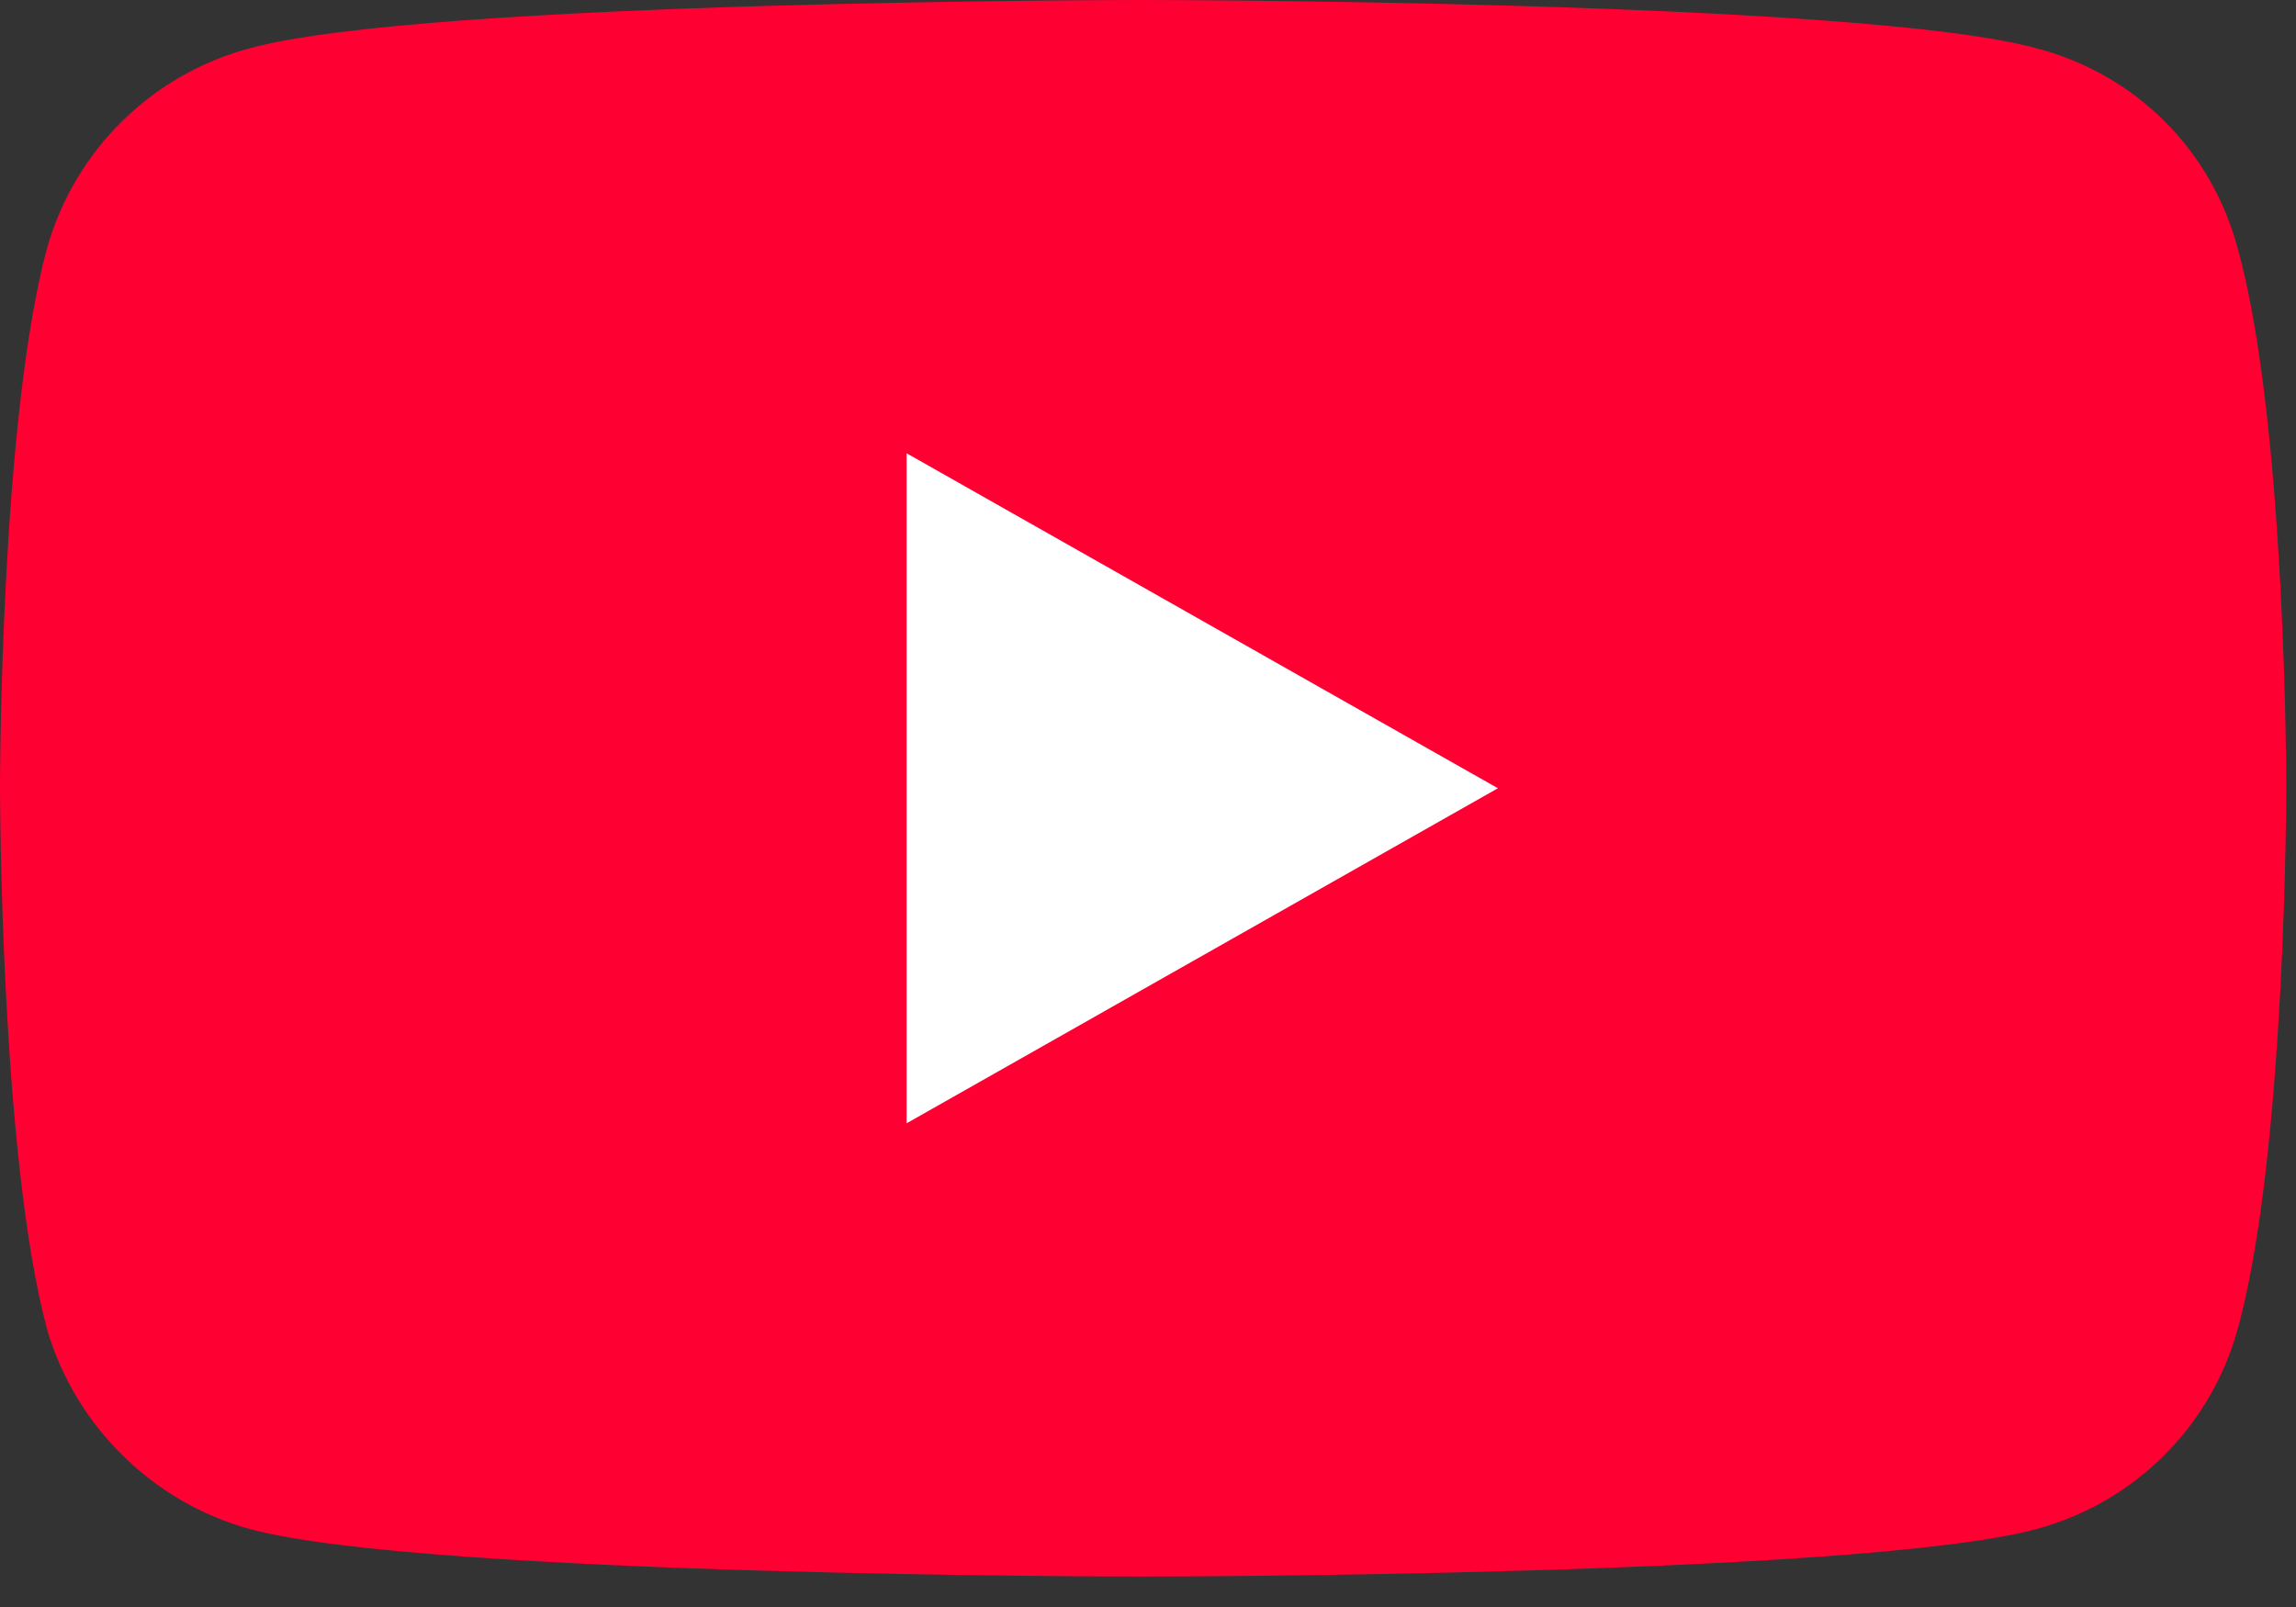
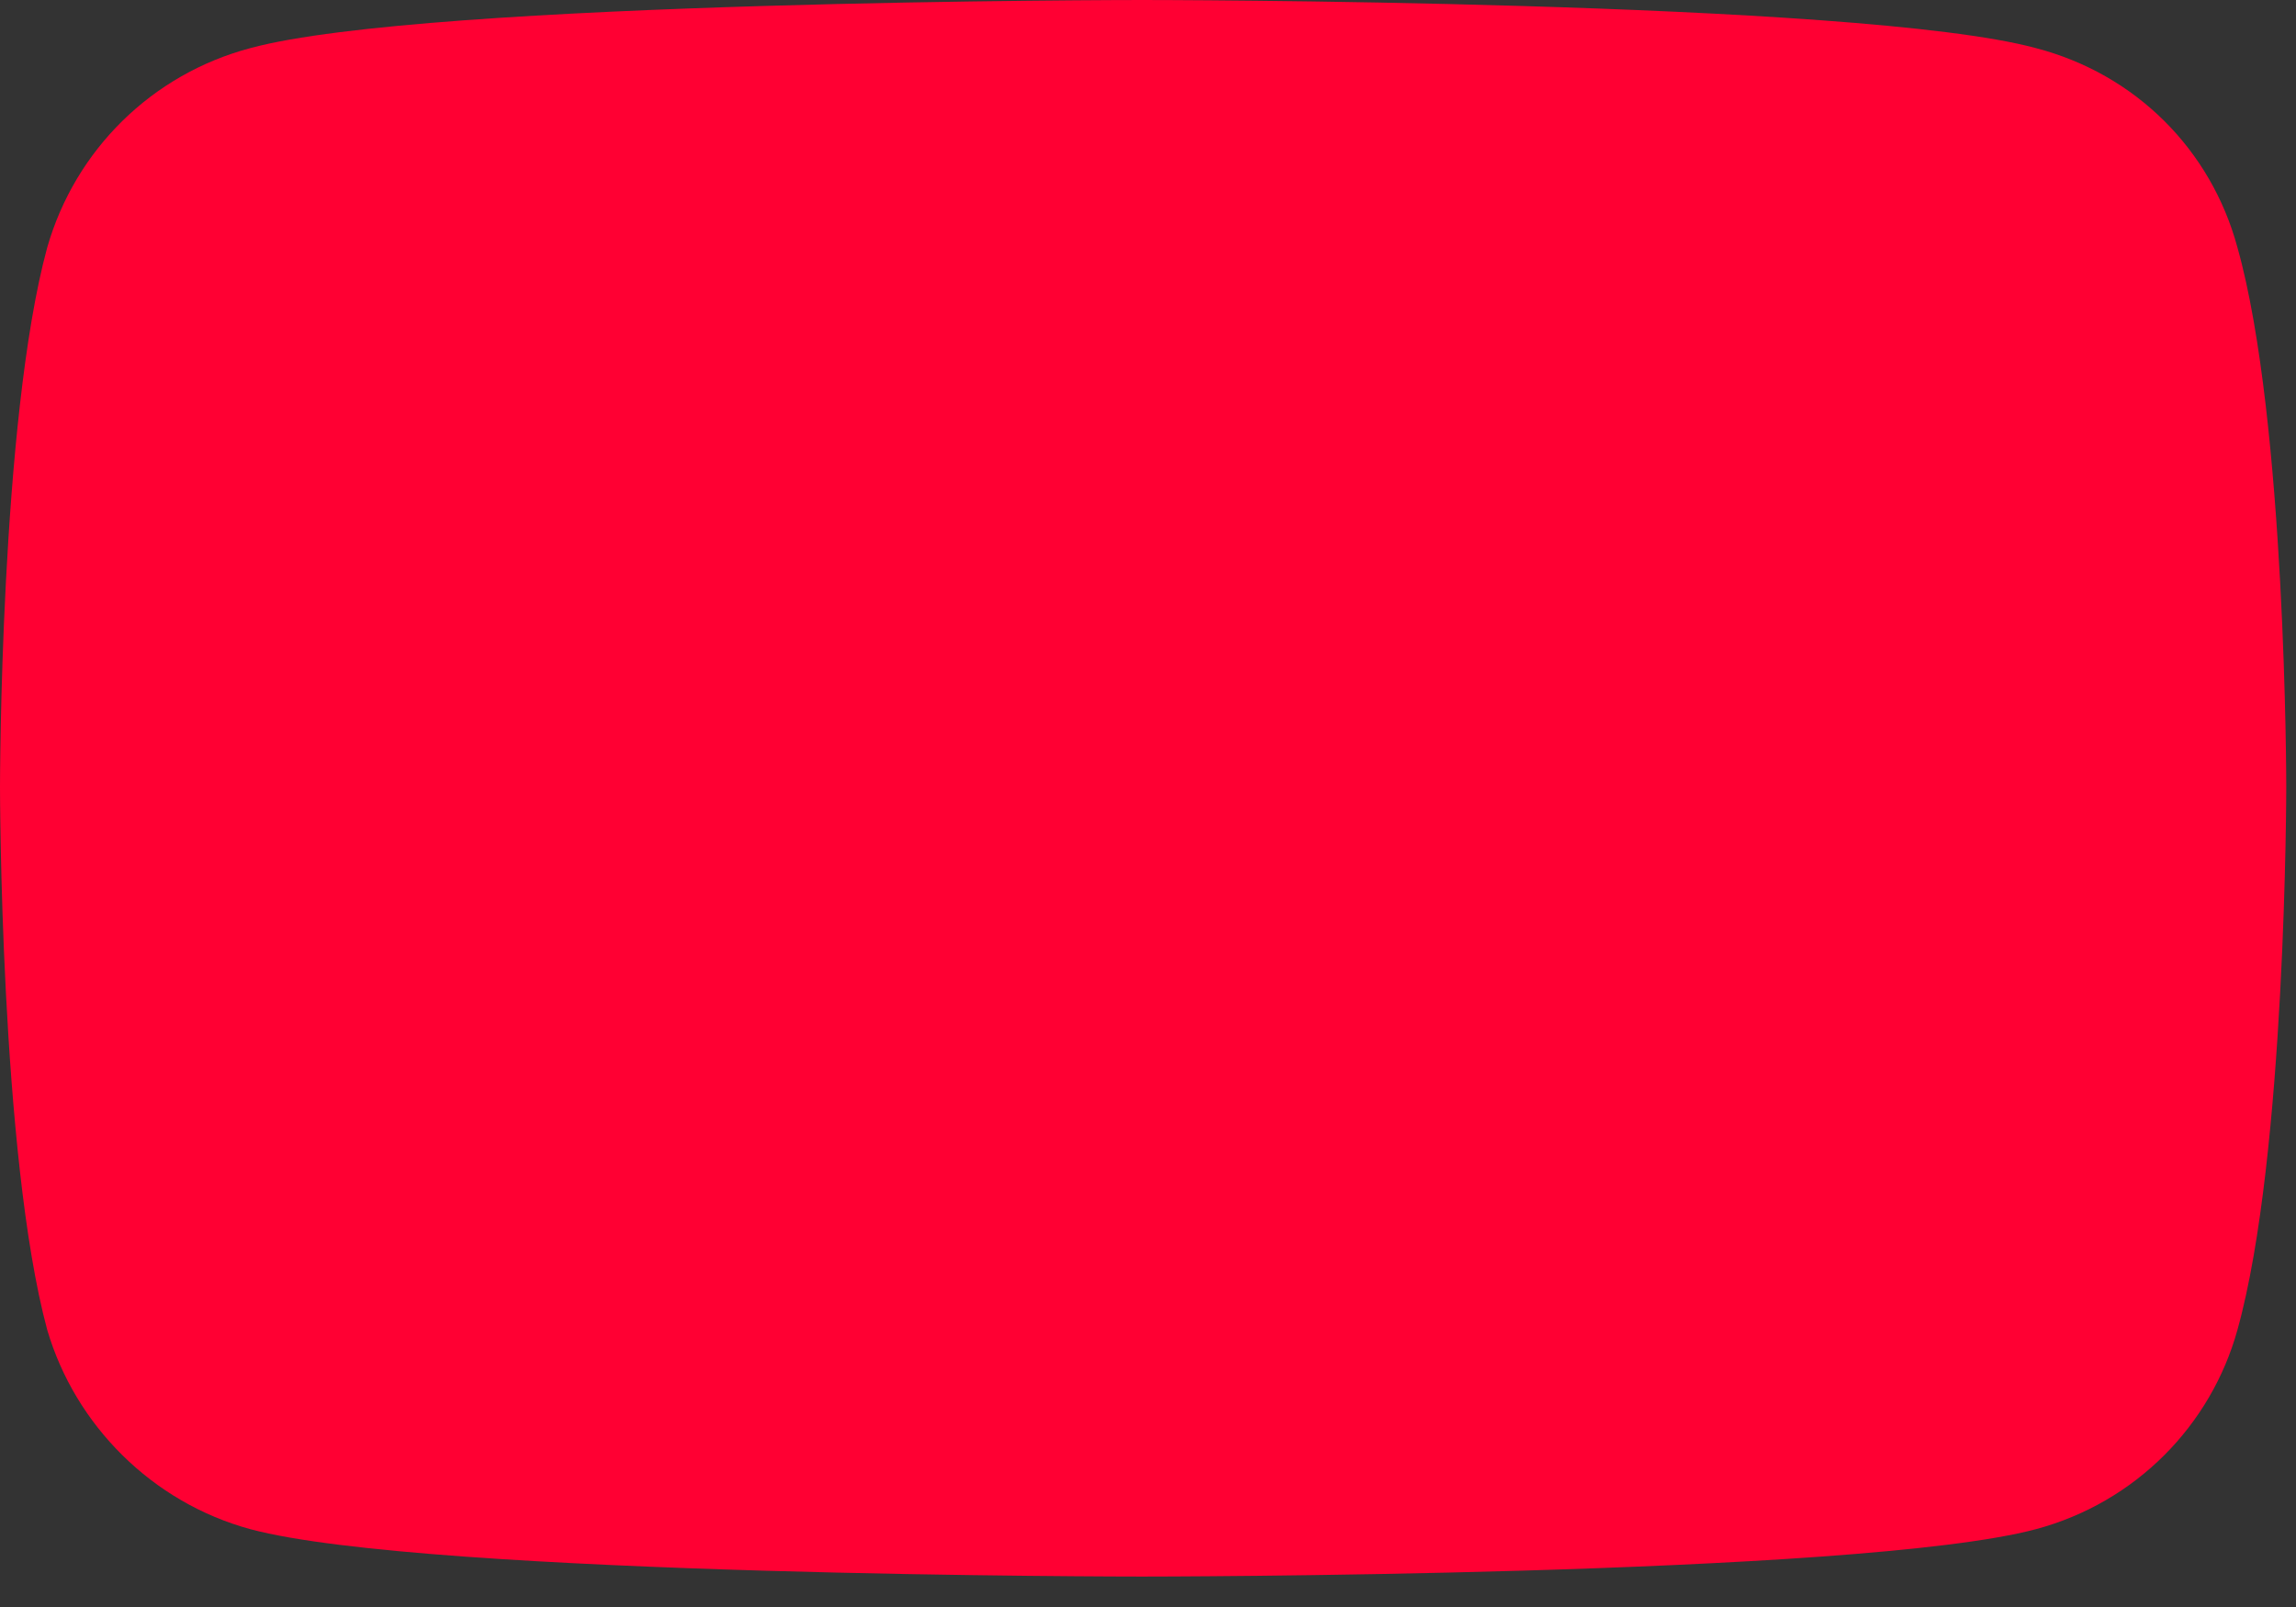
<svg xmlns="http://www.w3.org/2000/svg" width="50" height="35" viewBox="0 0 50 35" fill="none">
  <rect x="0" y="0" width="50" height="35" fill="#333333" stroke="none" />
  <path d="M24.868 34.337C24.868 34.337 40.465 34.337 44.333 33.306C46.512 32.723 48.15 31.04 48.725 28.963C49.788 25.151 49.788 17.134 49.788 17.134C49.788 17.134 49.788 9.168 48.725 5.391C48.15 3.262 46.512 1.614 44.333 1.047C40.465 -4.09808e-06 24.868 0 24.868 0C24.868 0 9.306 -4.09808e-06 5.455 1.047C3.311 1.614 1.638 3.262 1.028 5.391C2.9272e-07 9.168 0 17.134 0 17.134C0 17.134 2.9272e-07 25.151 1.028 28.963C1.638 31.04 3.311 32.723 5.455 33.306C9.306 34.337 24.868 34.337 24.868 34.337Z" fill="#FF0033" />
-   <path d="M32.62 17.168L19.743 9.872V24.465L32.62 17.168Z" fill="white" />
</svg>